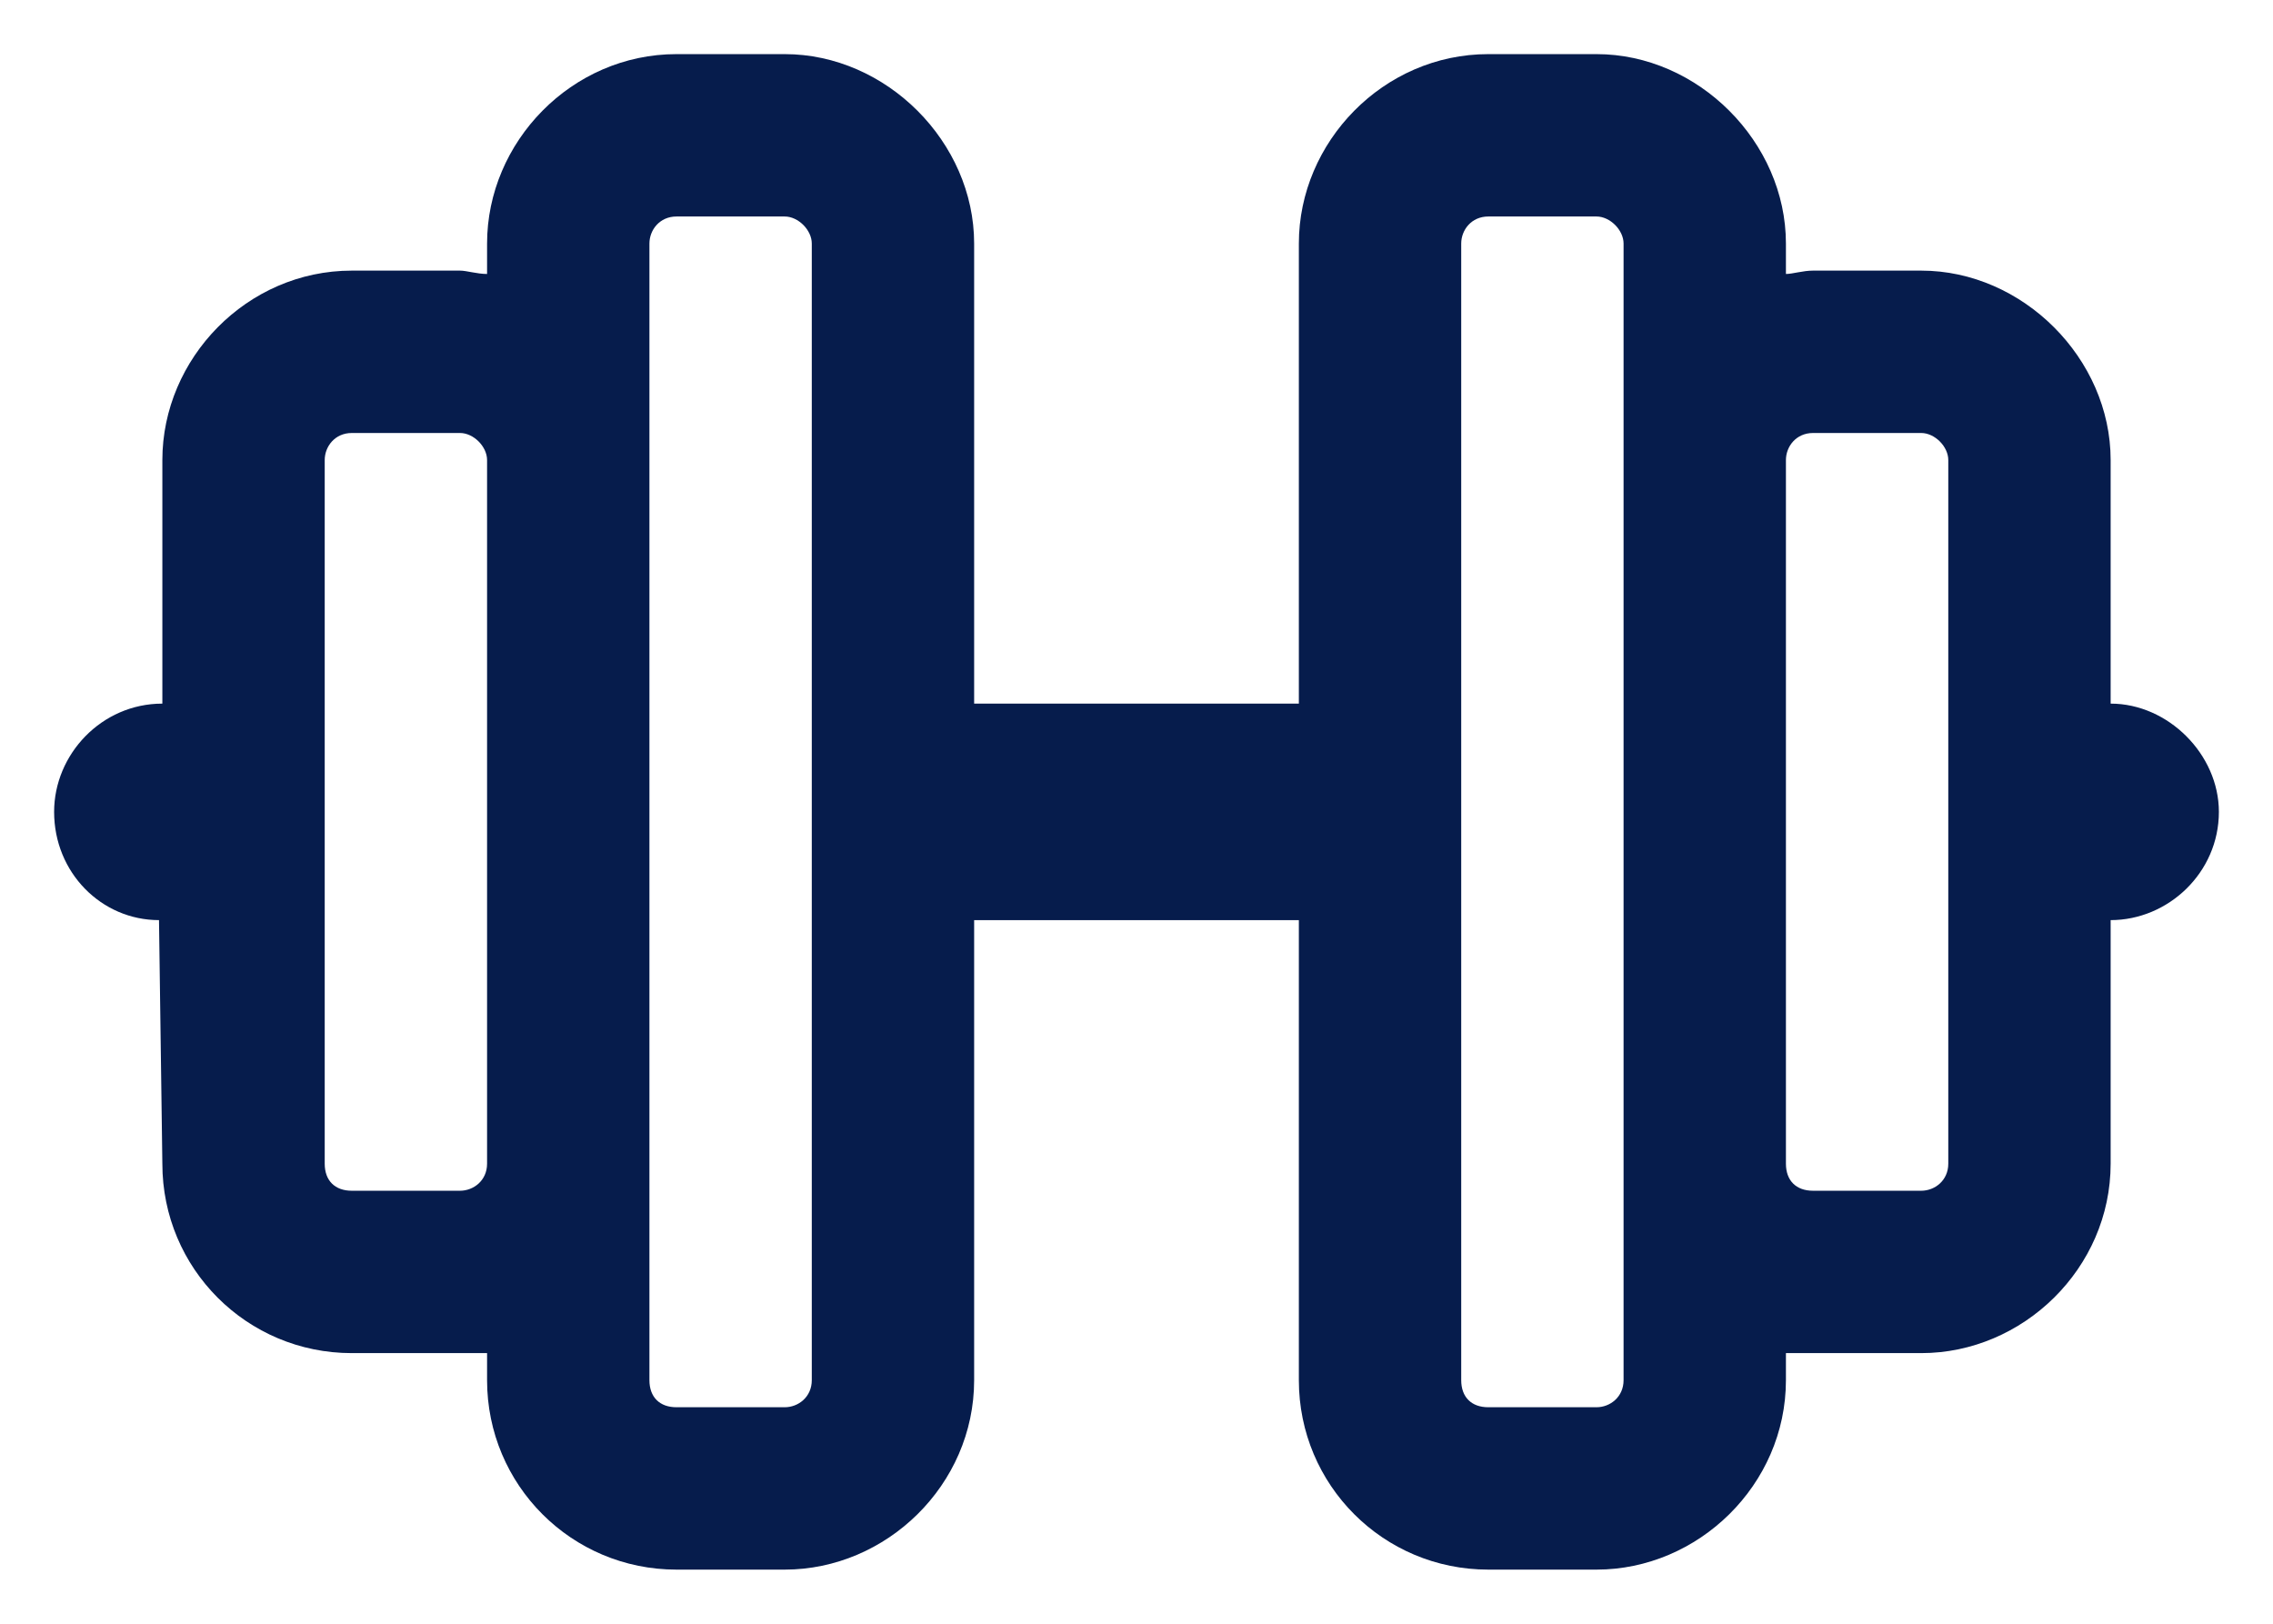
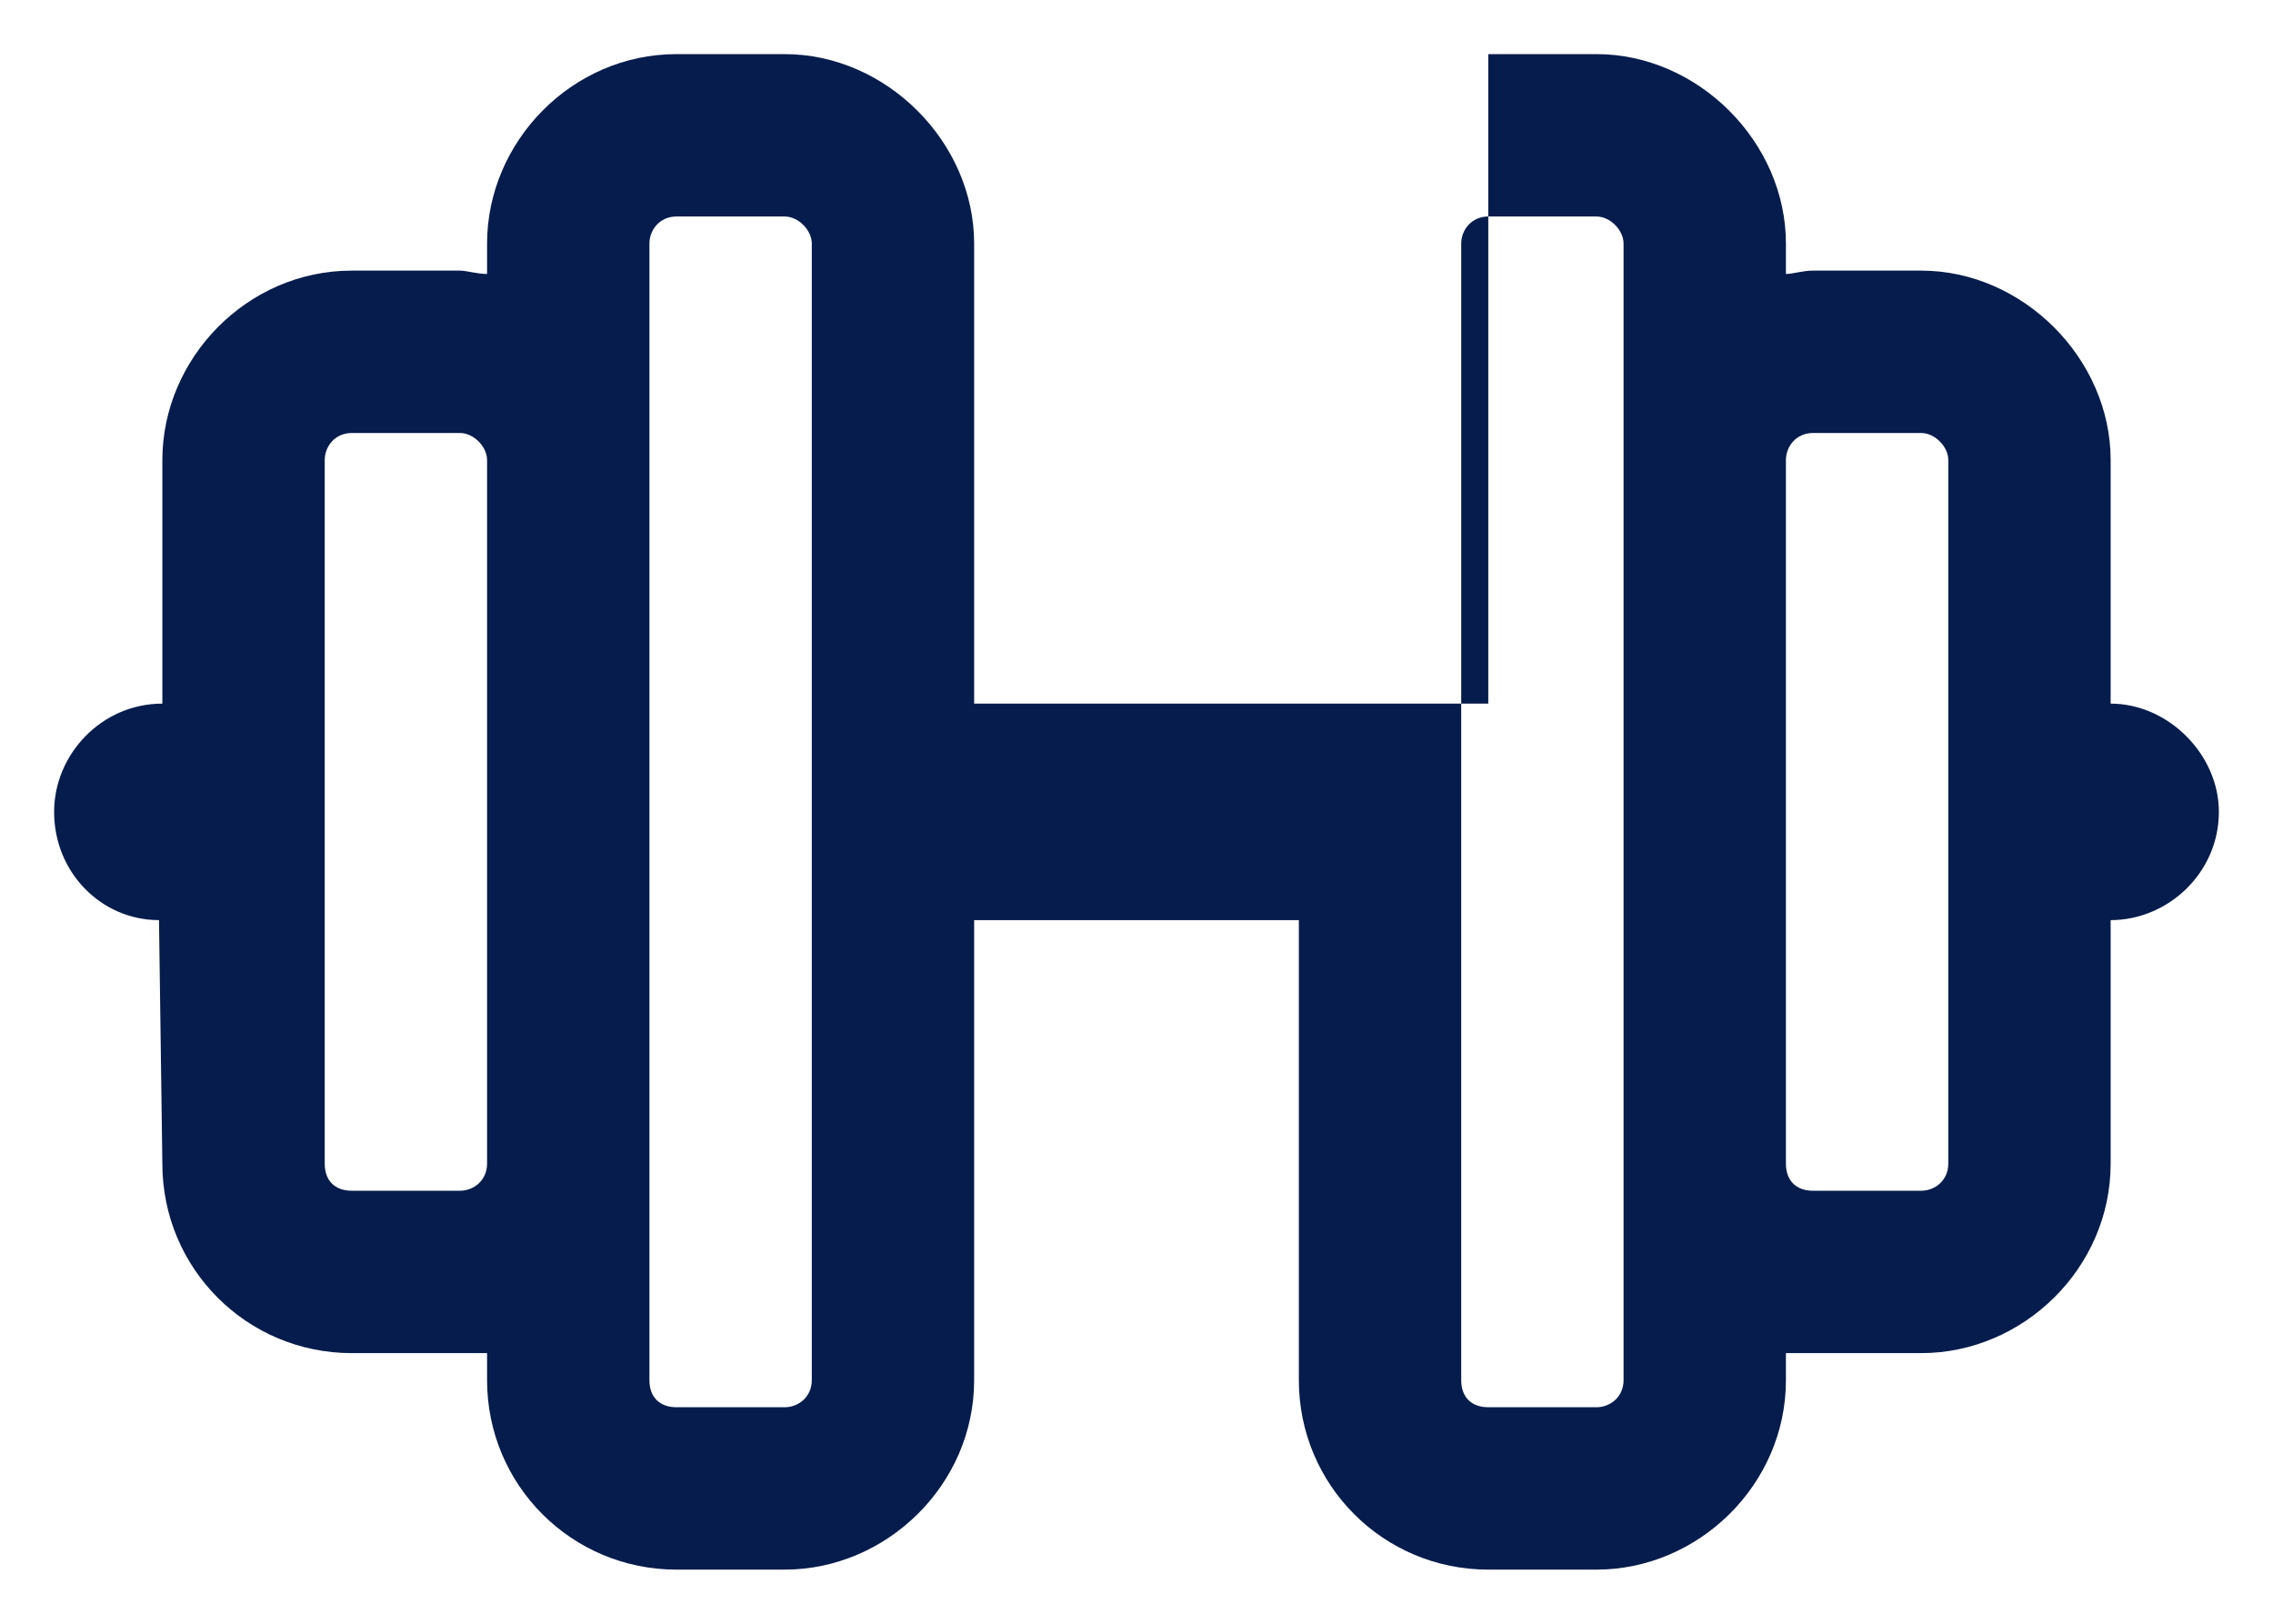
<svg xmlns="http://www.w3.org/2000/svg" width="21" height="15" viewBox="0 0 21 15" fill="none">
-   <path d="M19.5 6.5V4.25C19.5 3.312 18.688 2.5 17.75 2.5H16.75C16.656 2.5 16.562 2.531 16.5 2.531V2.25C16.5 1.312 15.688 0.5 14.75 0.5H13.75C12.781 0.5 12 1.312 12 2.25V6.5H9V2.25C9 1.312 8.188 0.5 7.25 0.5H6.25C5.281 0.5 4.5 1.312 4.5 2.25V2.531C4.406 2.531 4.312 2.5 4.25 2.5H3.25C2.281 2.5 1.5 3.312 1.5 4.25V6.5C0.938 6.5 0.5 6.969 0.5 7.5C0.5 8.062 0.938 8.5 1.469 8.5L1.5 10.75C1.5 11.719 2.281 12.5 3.25 12.5H4.25C4.312 12.5 4.406 12.5 4.5 12.5V12.75C4.5 13.719 5.281 14.5 6.25 14.5H7.25C8.188 14.5 9 13.719 9 12.75V8.5H12V12.75C12 13.719 12.781 14.5 13.75 14.5H14.75C15.688 14.5 16.5 13.719 16.5 12.75V12.5C16.562 12.5 16.656 12.5 16.75 12.5H17.75C18.688 12.5 19.5 11.719 19.5 10.75V8.5C20.031 8.5 20.5 8.062 20.5 7.5C20.5 6.969 20.031 6.5 19.5 6.5ZM4.25 11H3.25C3.094 11 3 10.906 3 10.75V4.25C3 4.125 3.094 4 3.25 4H4.25C4.375 4 4.5 4.125 4.5 4.25V10.75C4.5 10.906 4.375 11 4.25 11ZM7.5 12.75C7.5 12.906 7.375 13 7.25 13H6.25C6.094 13 6 12.906 6 12.75V2.25C6 2.125 6.094 2 6.25 2H7.25C7.375 2 7.5 2.125 7.5 2.25V12.75ZM15 12.75C15 12.906 14.875 13 14.75 13H13.75C13.594 13 13.5 12.906 13.5 12.75V2.25C13.5 2.125 13.594 2 13.75 2H14.75C14.875 2 15 2.125 15 2.25V12.75ZM18 10.75C18 10.906 17.875 11 17.75 11H16.75C16.594 11 16.5 10.906 16.5 10.75V4.25C16.5 4.125 16.594 4 16.75 4H17.75C17.875 4 18 4.125 18 4.25V10.75Z" fill="#061C4C" />
+   <path d="M19.5 6.5V4.25C19.5 3.312 18.688 2.5 17.75 2.5H16.75C16.656 2.5 16.562 2.531 16.5 2.531V2.25C16.5 1.312 15.688 0.5 14.75 0.5H13.75V6.5H9V2.25C9 1.312 8.188 0.5 7.25 0.5H6.25C5.281 0.5 4.5 1.312 4.5 2.25V2.531C4.406 2.531 4.312 2.5 4.25 2.5H3.25C2.281 2.5 1.5 3.312 1.5 4.25V6.5C0.938 6.5 0.5 6.969 0.5 7.5C0.5 8.062 0.938 8.5 1.469 8.5L1.5 10.75C1.5 11.719 2.281 12.5 3.25 12.5H4.25C4.312 12.5 4.406 12.5 4.5 12.5V12.75C4.5 13.719 5.281 14.5 6.25 14.5H7.25C8.188 14.5 9 13.719 9 12.75V8.5H12V12.75C12 13.719 12.781 14.5 13.75 14.5H14.75C15.688 14.5 16.5 13.719 16.5 12.75V12.5C16.562 12.5 16.656 12.5 16.75 12.5H17.75C18.688 12.5 19.5 11.719 19.5 10.75V8.5C20.031 8.5 20.5 8.062 20.5 7.5C20.5 6.969 20.031 6.5 19.5 6.5ZM4.25 11H3.25C3.094 11 3 10.906 3 10.75V4.25C3 4.125 3.094 4 3.25 4H4.25C4.375 4 4.5 4.125 4.5 4.25V10.75C4.5 10.906 4.375 11 4.25 11ZM7.5 12.75C7.5 12.906 7.375 13 7.25 13H6.25C6.094 13 6 12.906 6 12.75V2.25C6 2.125 6.094 2 6.25 2H7.25C7.375 2 7.5 2.125 7.5 2.25V12.75ZM15 12.75C15 12.906 14.875 13 14.75 13H13.75C13.594 13 13.5 12.906 13.5 12.75V2.25C13.5 2.125 13.594 2 13.75 2H14.75C14.875 2 15 2.125 15 2.25V12.75ZM18 10.75C18 10.906 17.875 11 17.75 11H16.75C16.594 11 16.5 10.906 16.5 10.75V4.25C16.5 4.125 16.594 4 16.75 4H17.75C17.875 4 18 4.125 18 4.25V10.75Z" fill="#061C4C" />
</svg>